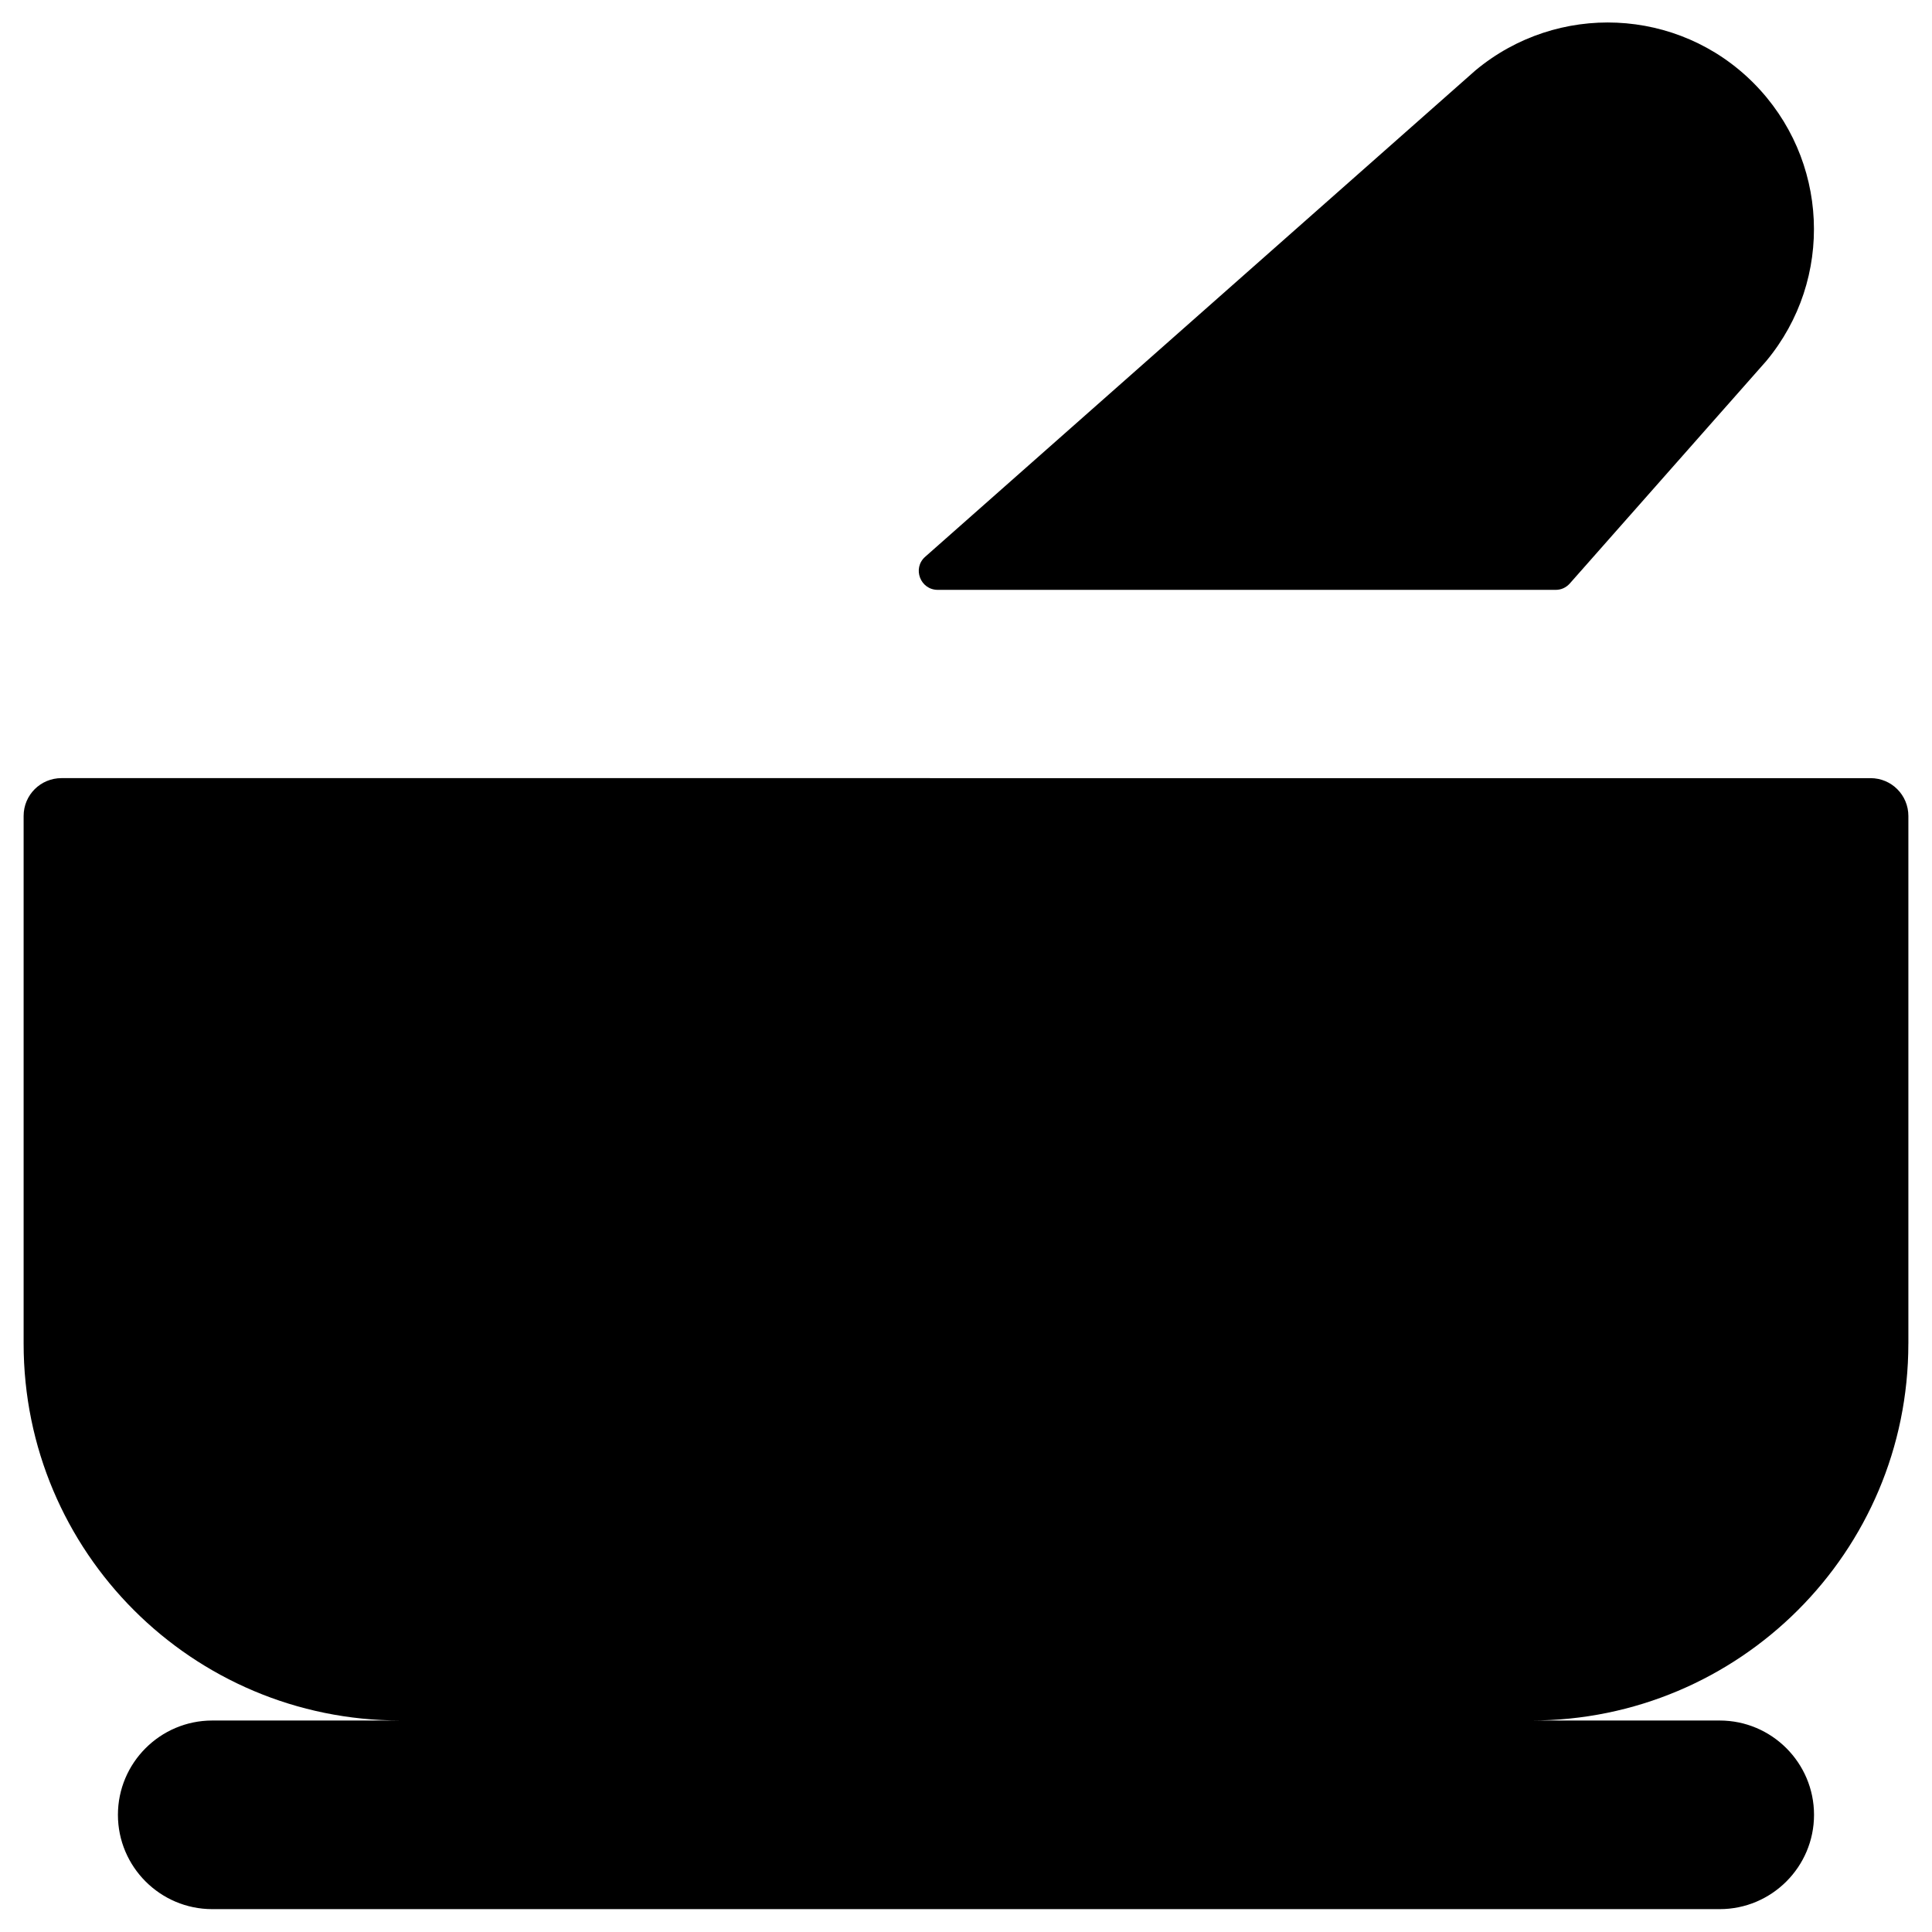
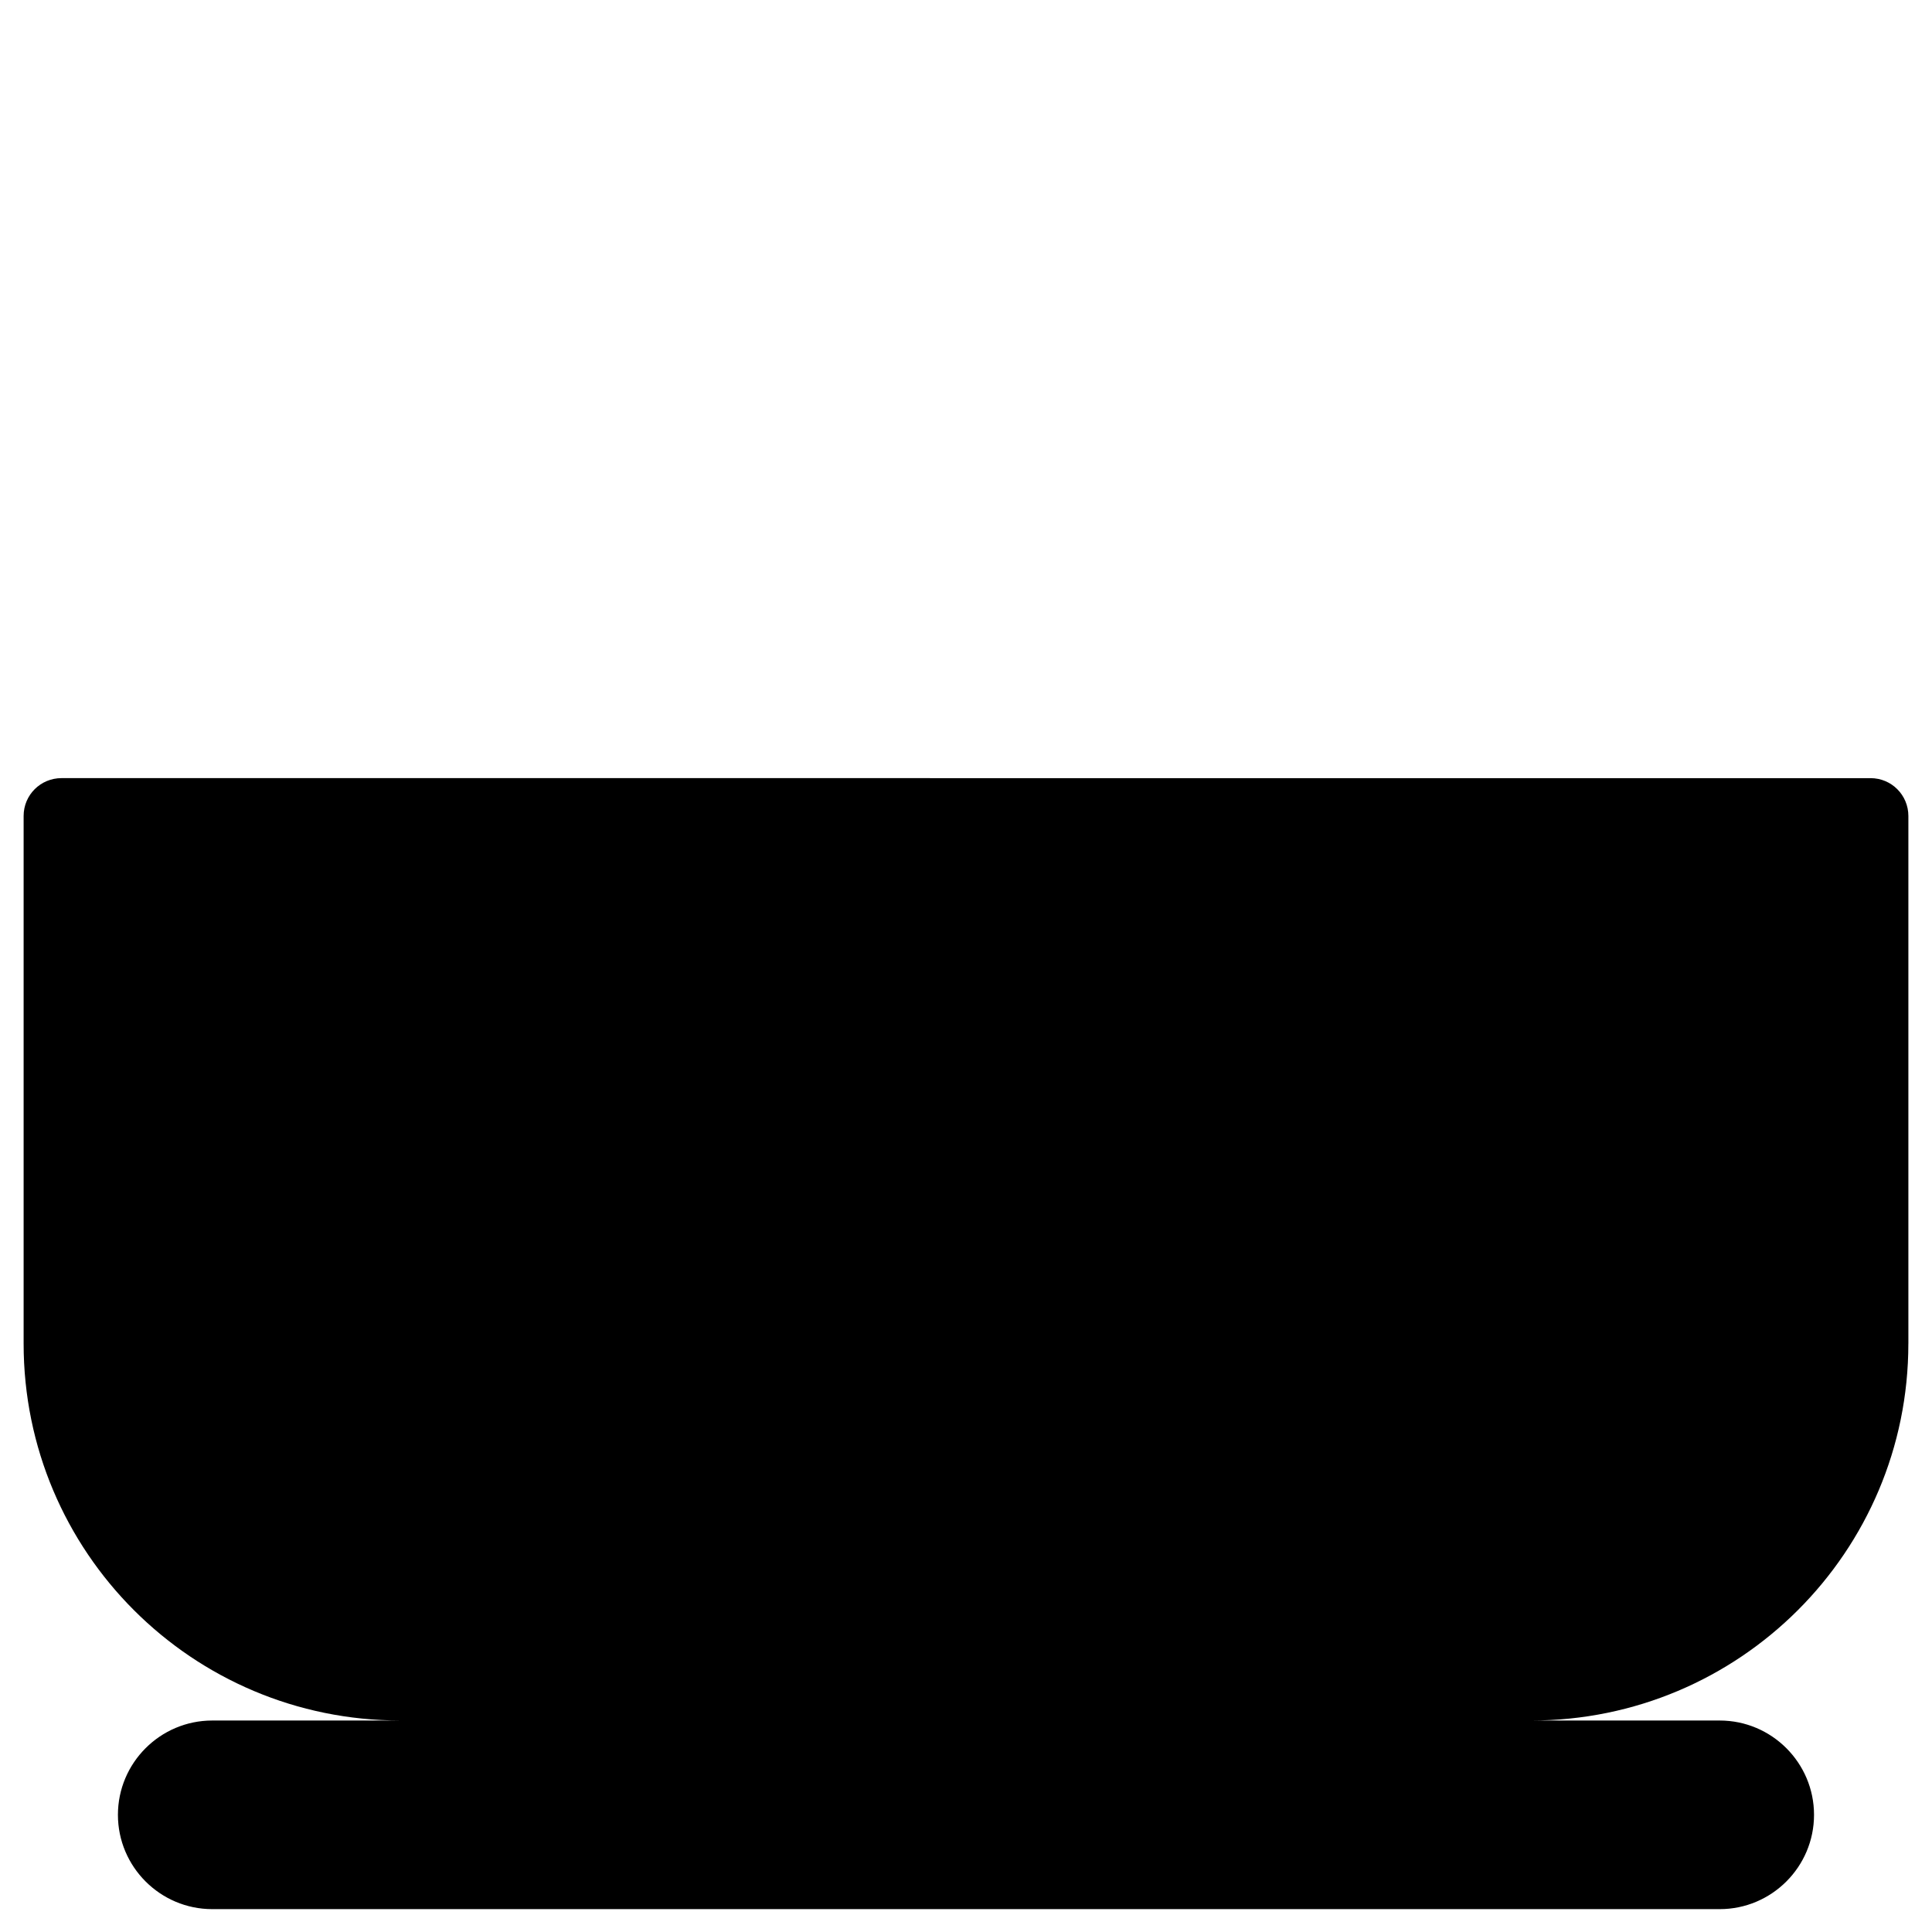
<svg xmlns="http://www.w3.org/2000/svg" fill="#000000" width="800px" height="800px" version="1.1" viewBox="144 144 512 512">
  <g>
    <path d="m649.74 500.07v-139.82c0-5.512-4.43-10.035-10.035-10.035l-479.41-0.004c-5.512 0-10.035 4.43-10.035 10.035v139.83c0 55.203 44.672 99.875 99.875 99.875l-49.891 0.004c-13.777 0-24.992 11.219-24.992 24.992 0 13.777 11.219 24.992 24.992 24.992h399.5c13.777 0 24.992-11.219 24.992-24.992 0-13.777-11.219-24.992-24.992-24.992h-49.988c55.203 0 99.977-44.676 99.977-99.879z" />
-     <path d="m392.52 300.32h163.74c1.477 0 2.754-0.59 3.738-1.672l52.055-58.941c18.105-21.746 16.629-53.629-3.344-73.703-19.977-20.074-51.957-21.453-73.703-3.344l-145.83 128.9c-3.445 3.051-1.281 8.758 3.344 8.758z" />
  </g>
</svg>